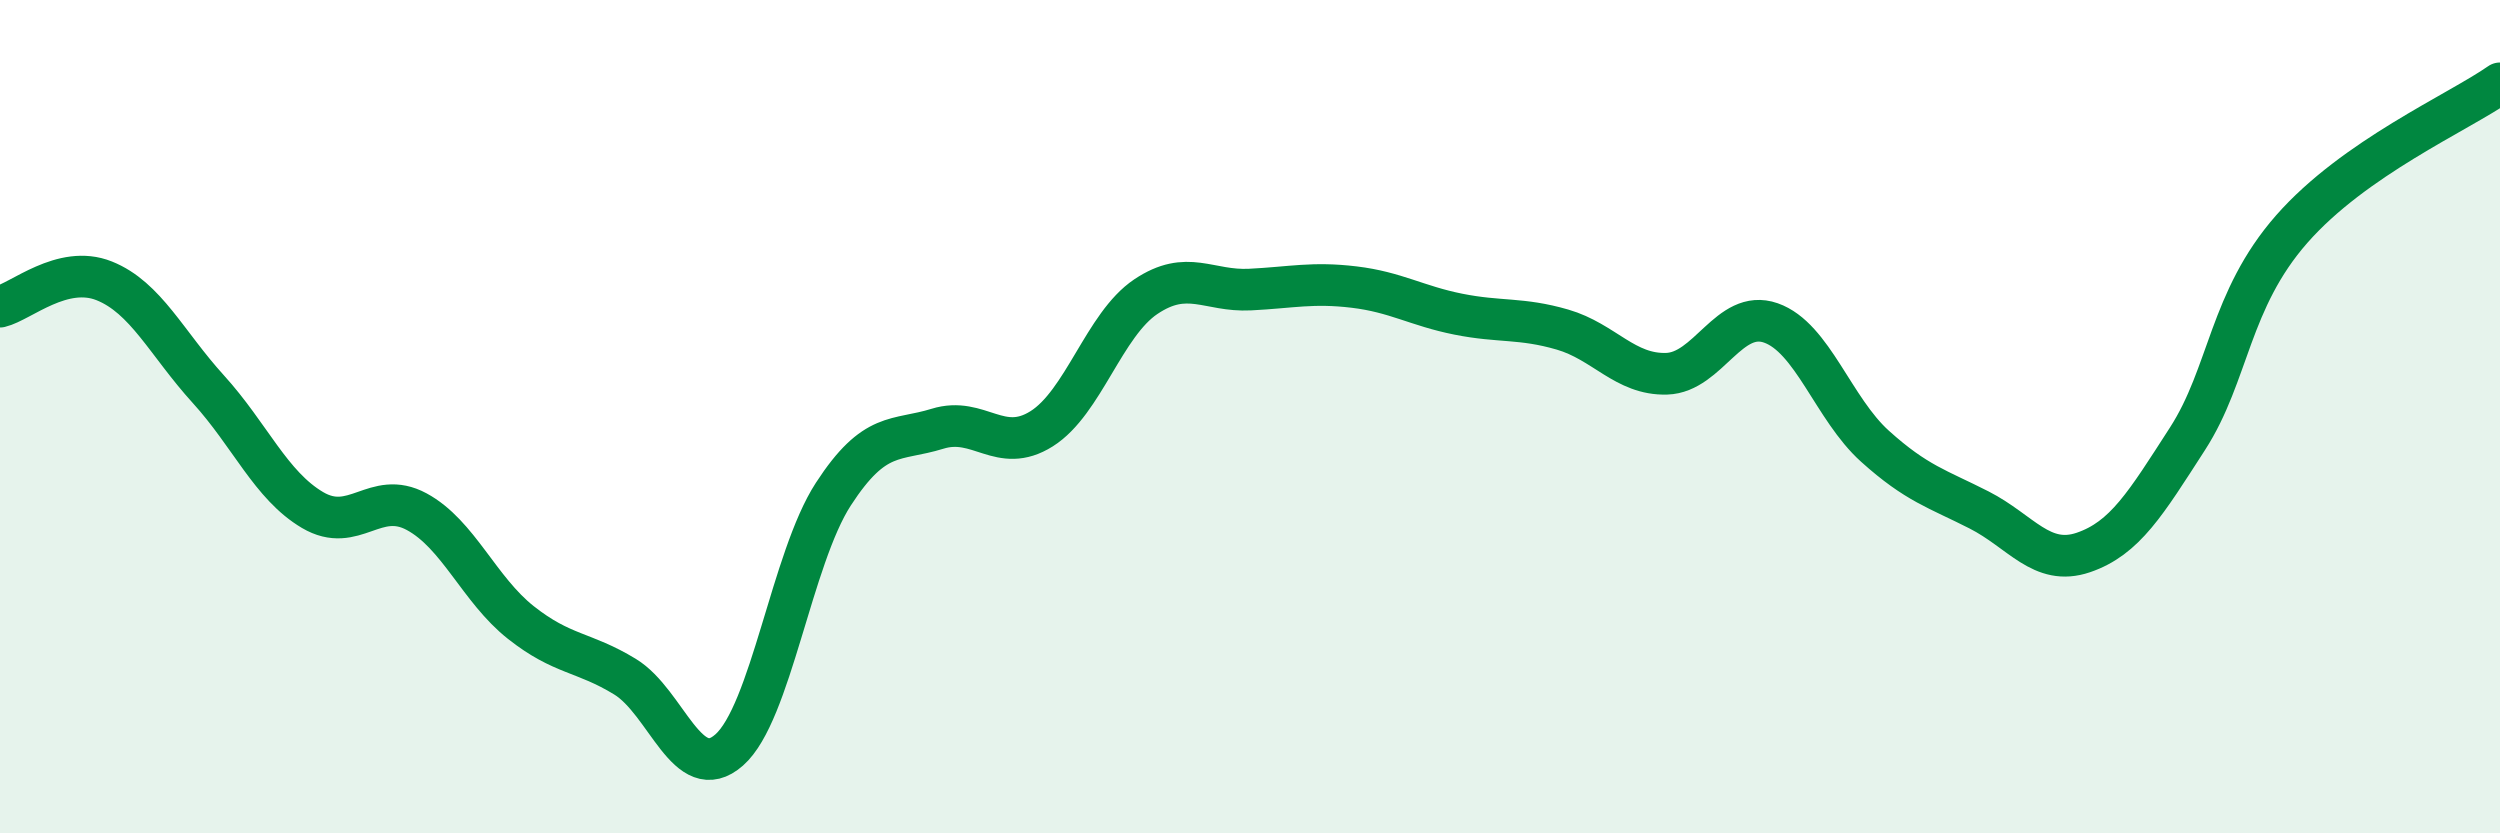
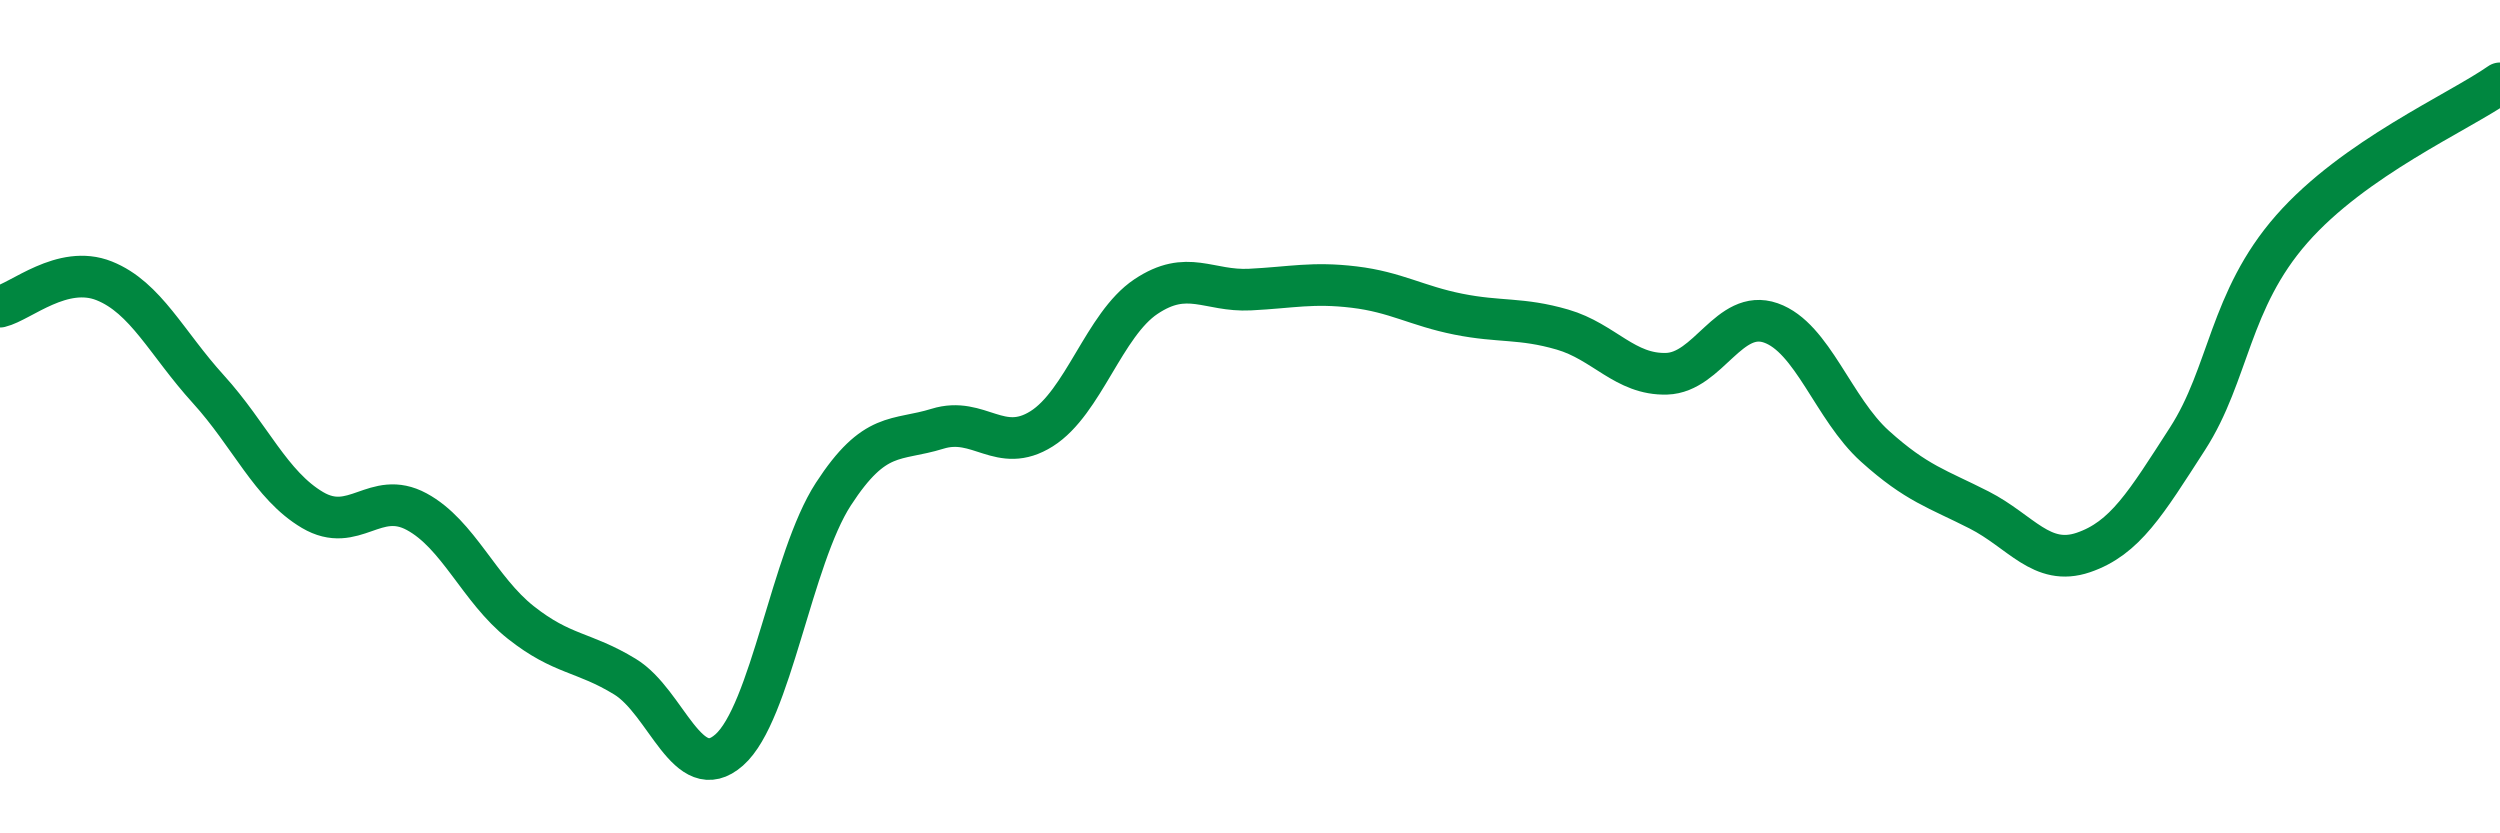
<svg xmlns="http://www.w3.org/2000/svg" width="60" height="20" viewBox="0 0 60 20">
-   <path d="M 0,7.36 C 0.5,7.24 1.5,6.34 2.5,6.74 C 3.5,7.14 4,8.24 5,9.34 C 6,10.44 6.5,11.65 7.5,12.24 C 8.5,12.83 9,11.74 10,12.28 C 11,12.82 11.5,14.15 12.5,14.94 C 13.5,15.73 14,15.63 15,16.24 C 16,16.85 16.5,18.88 17.5,18 C 18.5,17.12 19,13.4 20,11.86 C 21,10.32 21.5,10.6 22.5,10.29 C 23.5,9.98 24,10.92 25,10.29 C 26,9.66 26.5,7.79 27.5,7.12 C 28.5,6.45 29,7 30,6.95 C 31,6.9 31.5,6.77 32.5,6.89 C 33.5,7.01 34,7.34 35,7.54 C 36,7.74 36.5,7.62 37.5,7.91 C 38.5,8.2 39,9 40,8.97 C 41,8.94 41.5,7.4 42.5,7.75 C 43.5,8.1 44,9.81 45,10.71 C 46,11.61 46.5,11.73 47.5,12.24 C 48.5,12.75 49,13.6 50,13.26 C 51,12.92 51.5,12.08 52.5,10.53 C 53.5,8.98 53.5,7.21 55,5.5 C 56.5,3.79 59,2.7 60,2L60 20L0 20Z" fill="#008740" opacity="0.1" stroke-linecap="round" stroke-linejoin="round" />
  <path d="M 0,7.36 C 0.5,7.24 1.5,6.34 2.5,6.74 C 3.5,7.14 4,8.24 5,9.34 C 6,10.44 6.5,11.65 7.5,12.24 C 8.5,12.83 9,11.74 10,12.28 C 11,12.82 11.5,14.15 12.5,14.94 C 13.5,15.73 14,15.63 15,16.24 C 16,16.85 16.5,18.88 17.5,18 C 18.5,17.12 19,13.4 20,11.86 C 21,10.32 21.5,10.6 22.5,10.29 C 23.5,9.98 24,10.92 25,10.29 C 26,9.66 26.5,7.79 27.5,7.12 C 28.5,6.45 29,7 30,6.95 C 31,6.9 31.5,6.77 32.5,6.89 C 33.5,7.01 34,7.34 35,7.54 C 36,7.74 36.5,7.62 37.5,7.91 C 38.5,8.2 39,9 40,8.97 C 41,8.94 41.5,7.4 42.5,7.75 C 43.5,8.1 44,9.81 45,10.71 C 46,11.61 46.5,11.73 47.5,12.24 C 48.5,12.75 49,13.6 50,13.26 C 51,12.92 51.5,12.08 52.5,10.53 C 53.5,8.98 53.5,7.21 55,5.5 C 56.5,3.79 59,2.7 60,2" stroke="#008740" stroke-width="1" fill="none" stroke-linecap="round" stroke-linejoin="round" />
</svg>